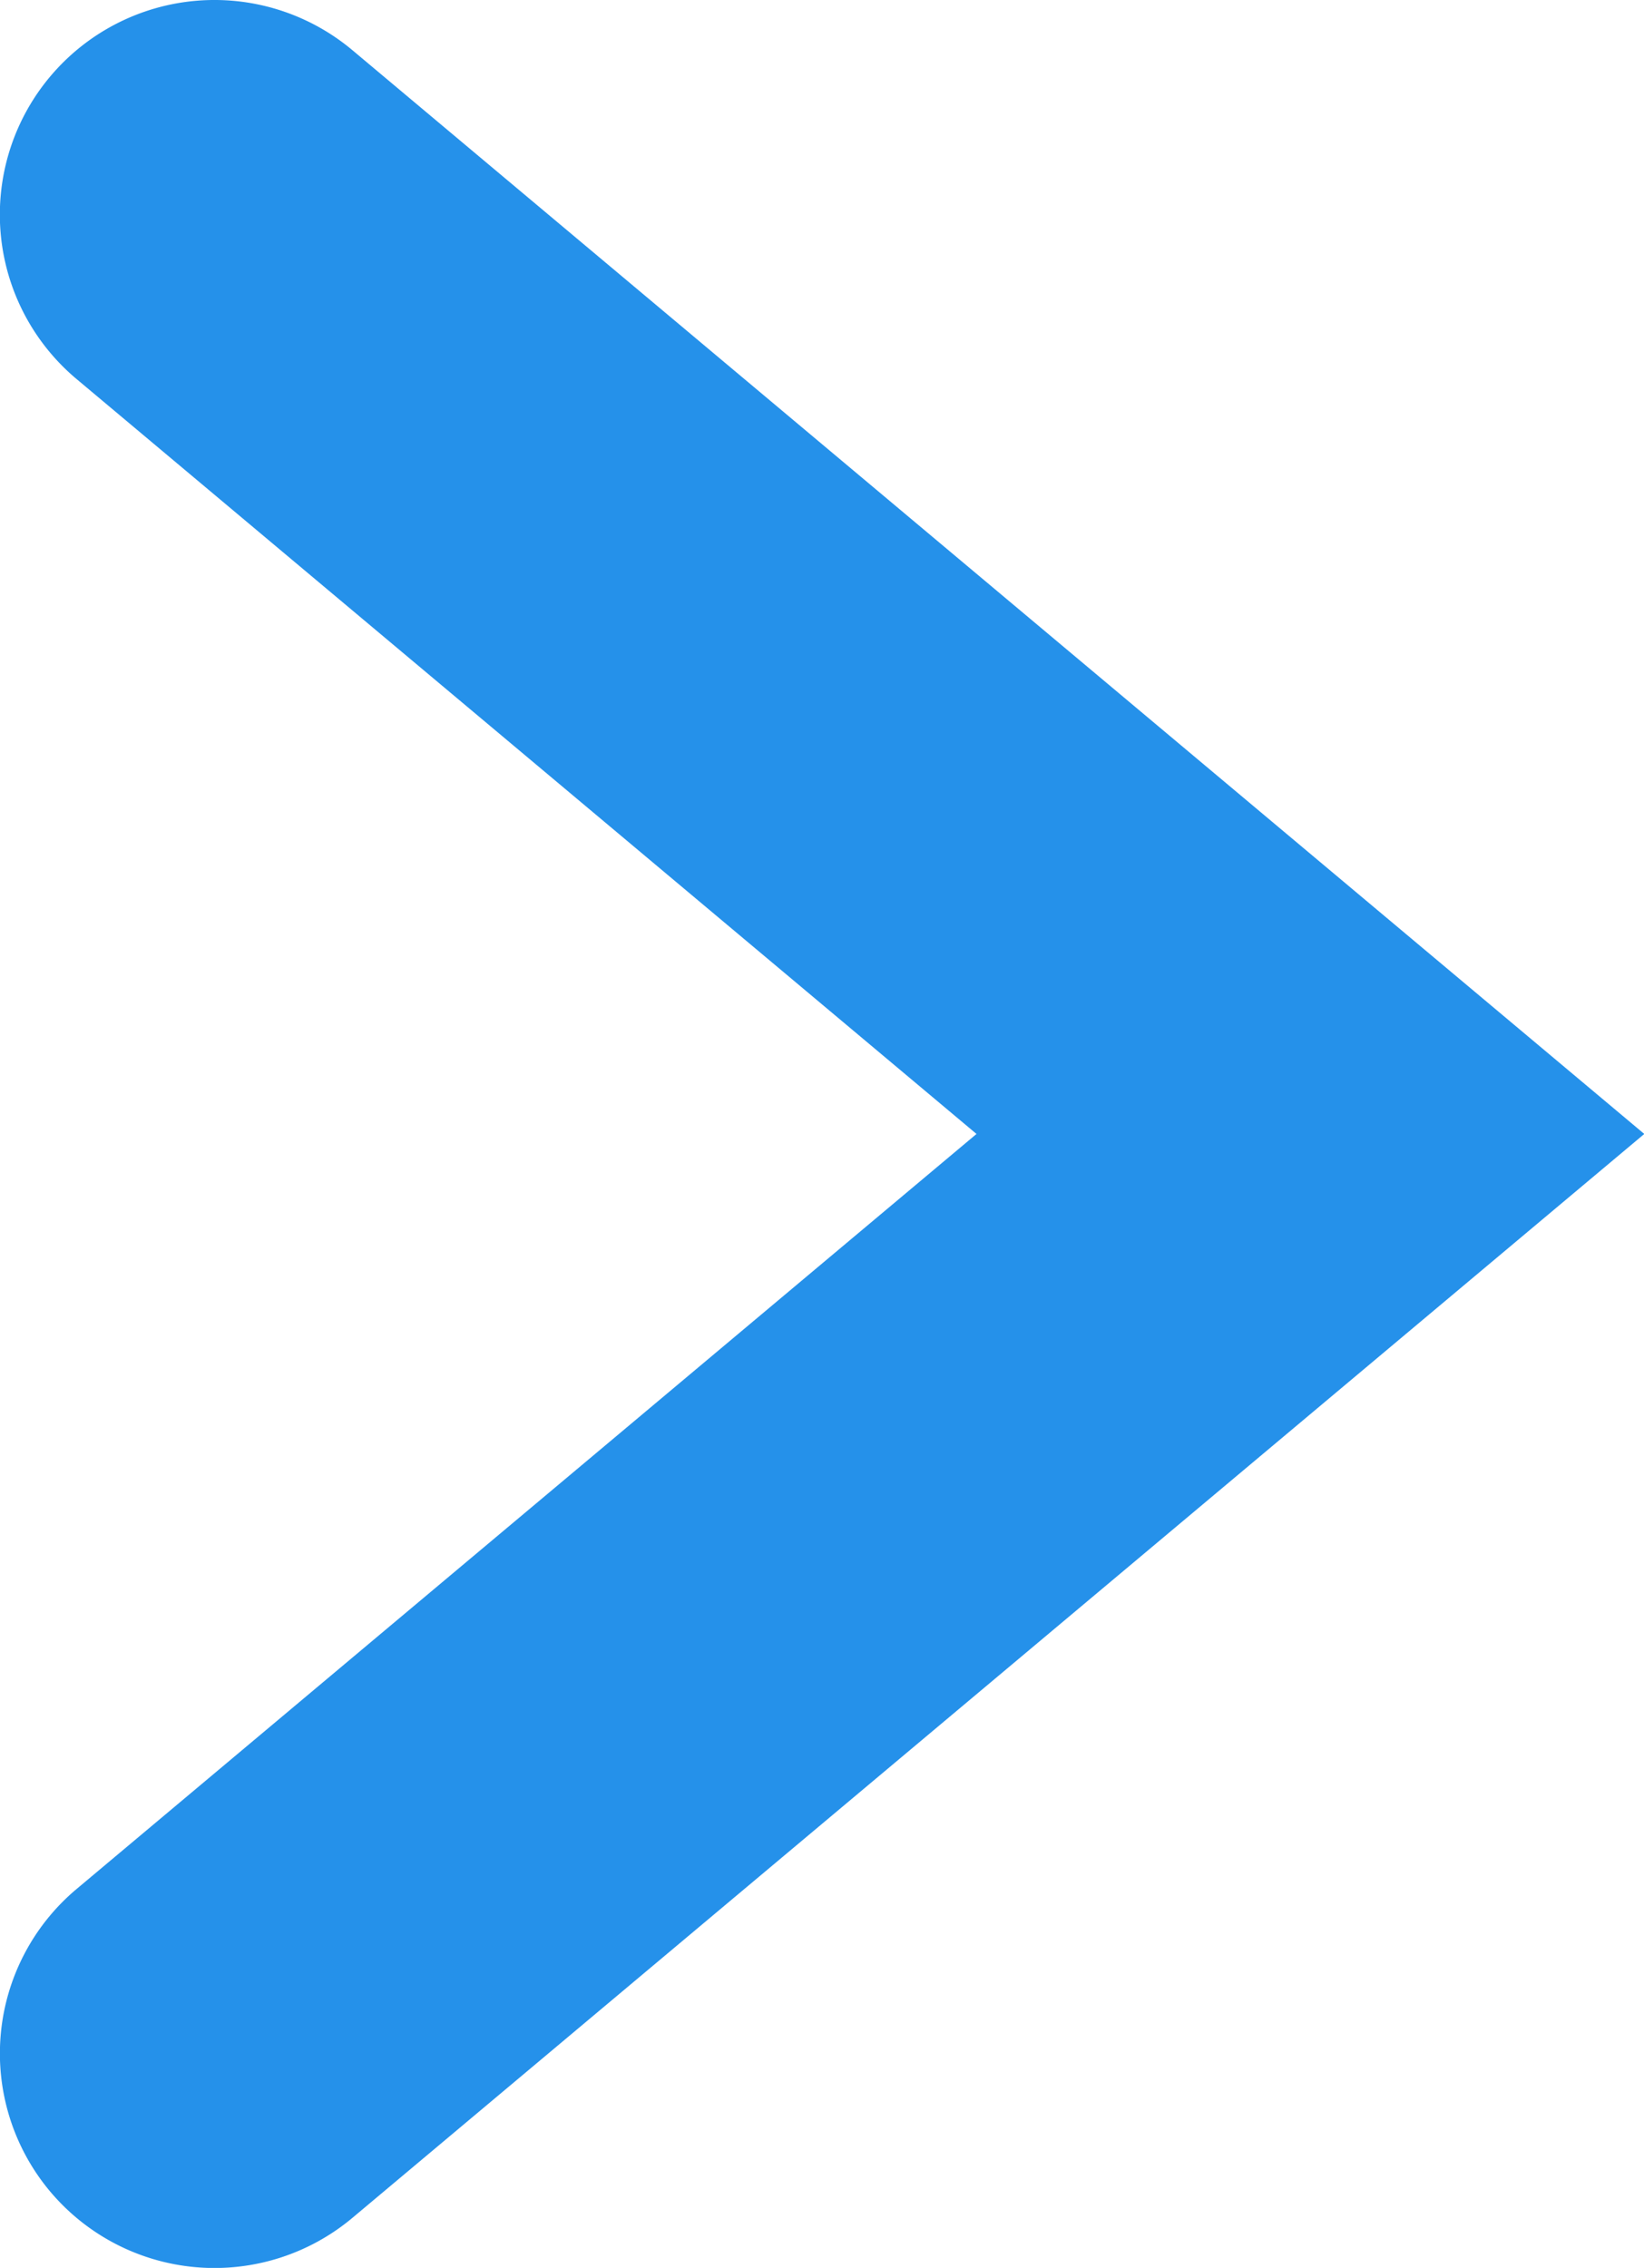
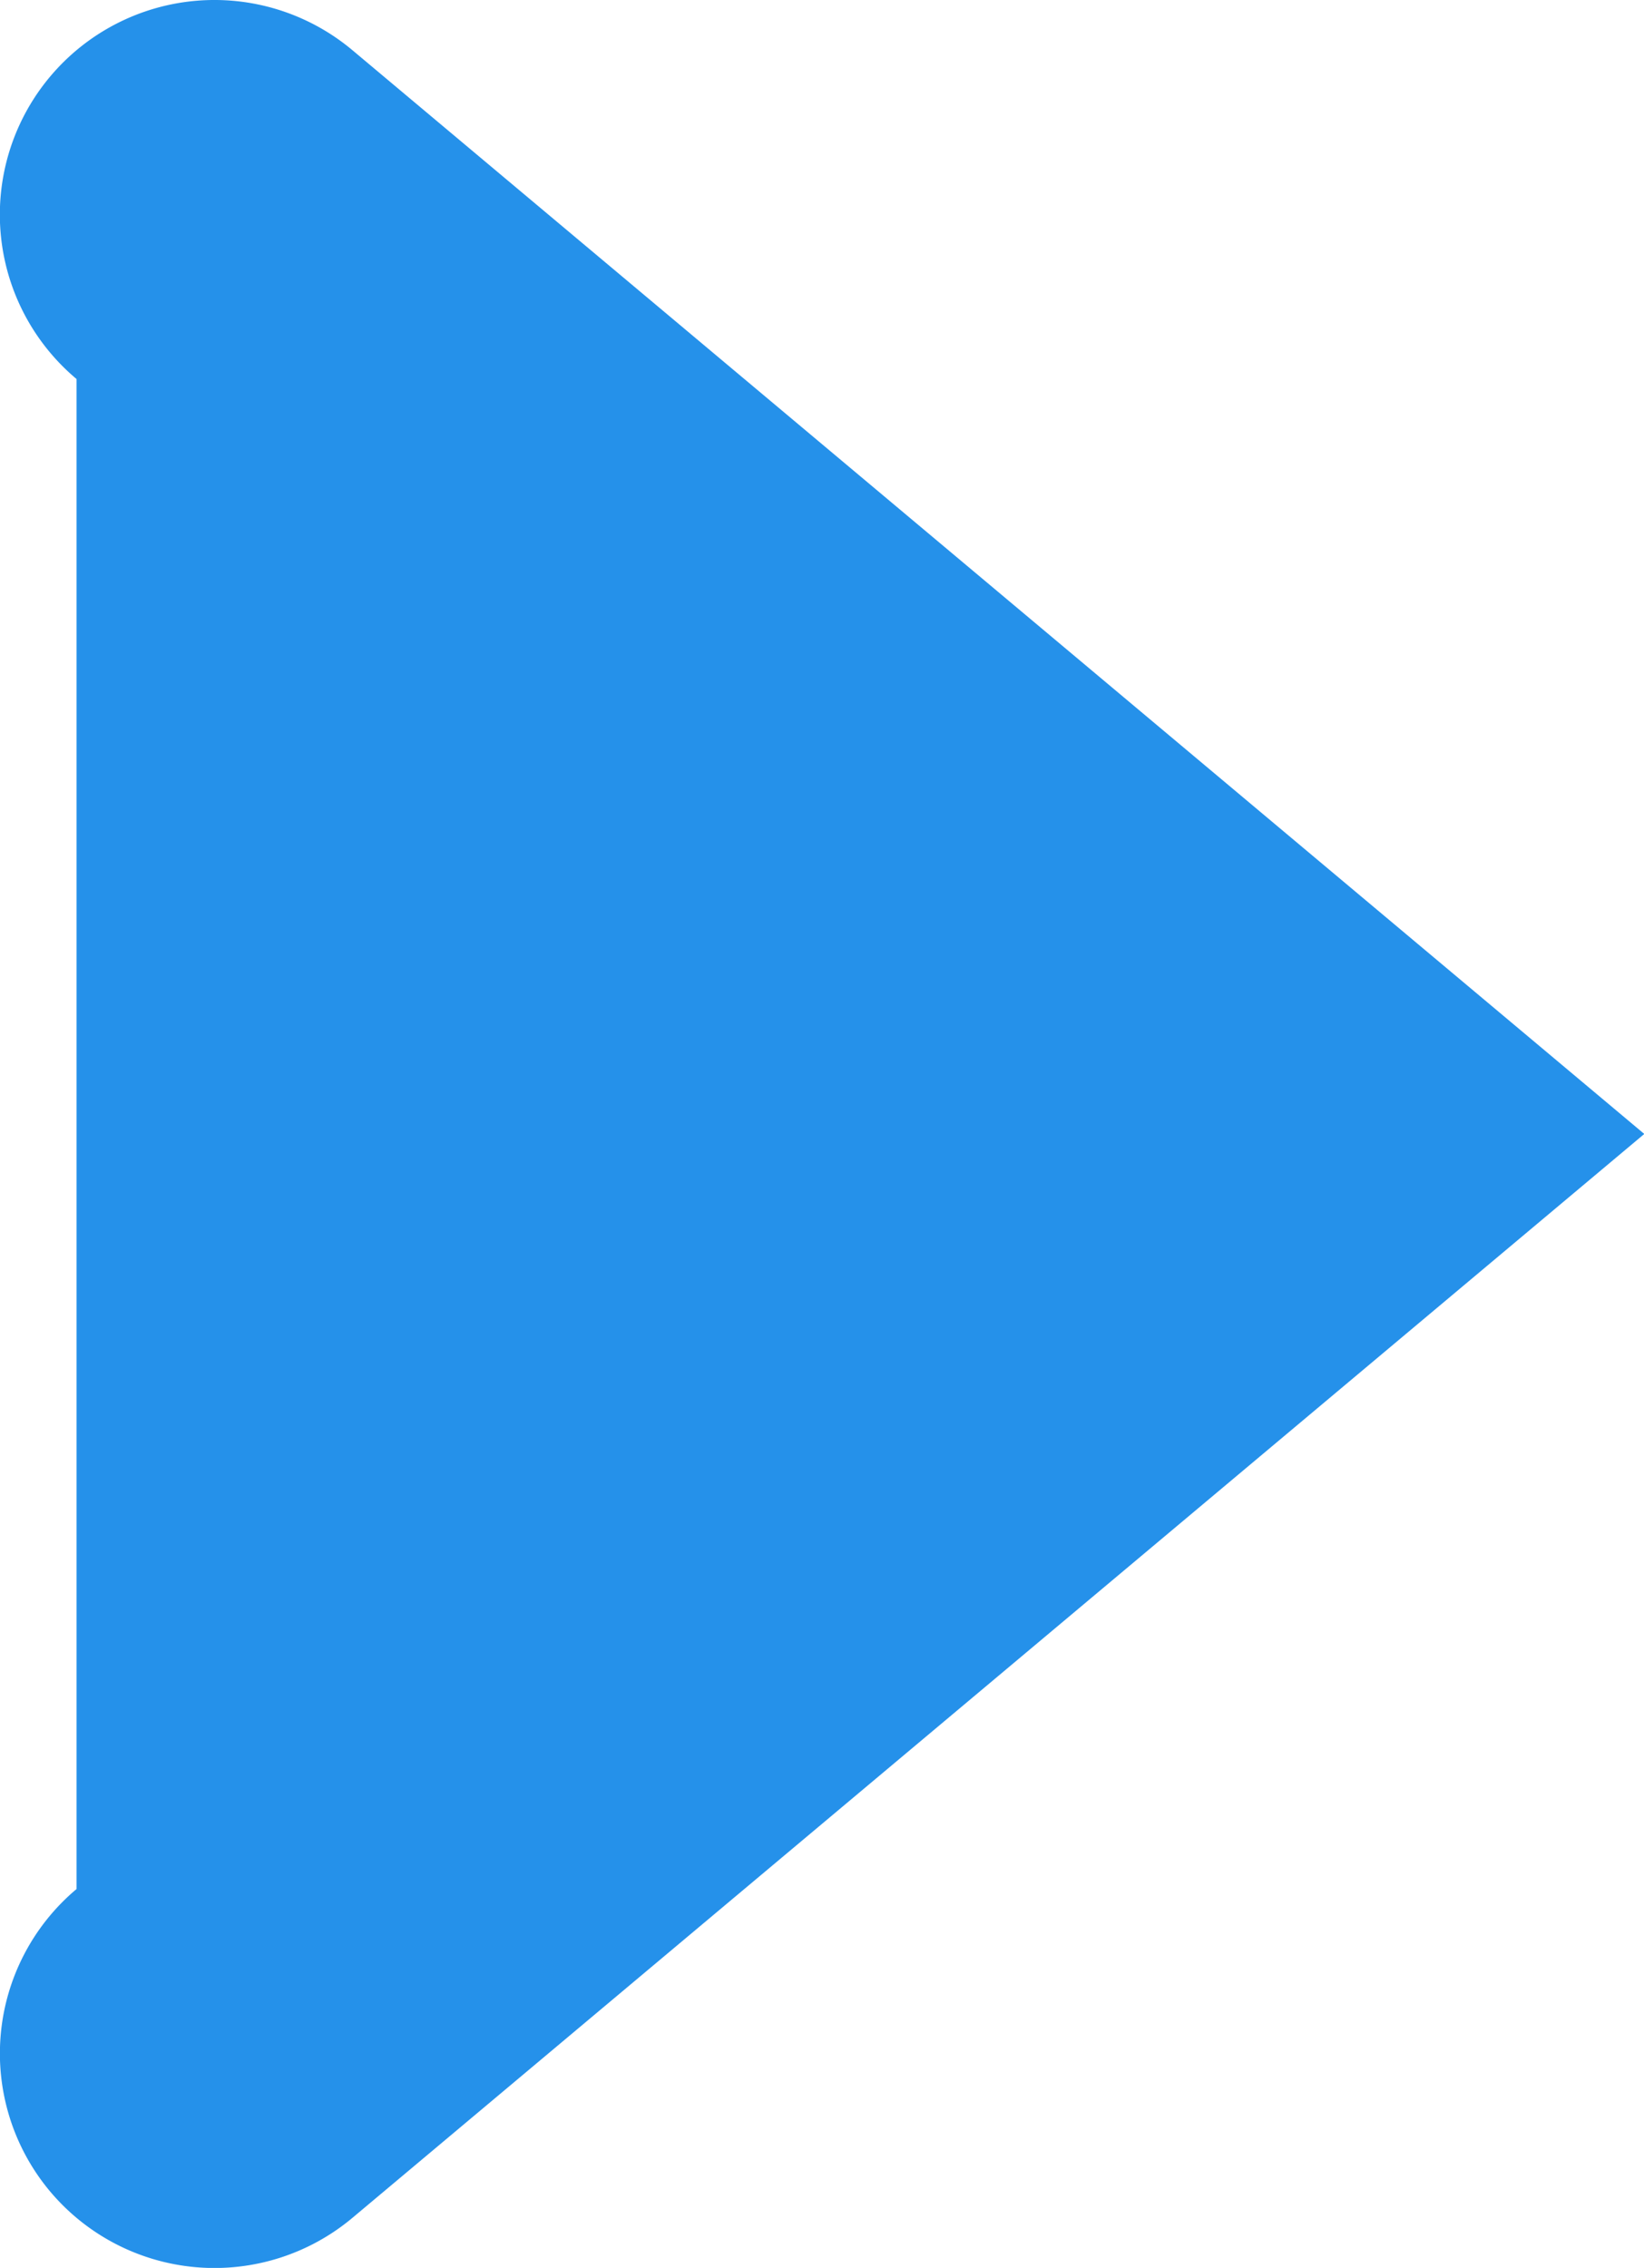
<svg xmlns="http://www.w3.org/2000/svg" width="11.598" height="16" viewBox="0 0 11.598 16">
-   <path id="Path_2" data-name="Path 2" d="M.353,15.46A1.515,1.515,0,0,1,.54,13.327L6.889,8h0L.54,2.674A1.514,1.514,0,1,1,2.486.354L11.6,8l0,0h0L2.486,15.647A1.515,1.515,0,0,1,.353,15.46Z" transform="translate(0)" fill="#2591ea" />
+   <path id="Path_2" data-name="Path 2" d="M.353,15.46A1.515,1.515,0,0,1,.54,13.327h0L.54,2.674A1.514,1.514,0,1,1,2.486.354L11.6,8l0,0h0L2.486,15.647A1.515,1.515,0,0,1,.353,15.46Z" transform="translate(0)" fill="#2591ea" />
</svg>